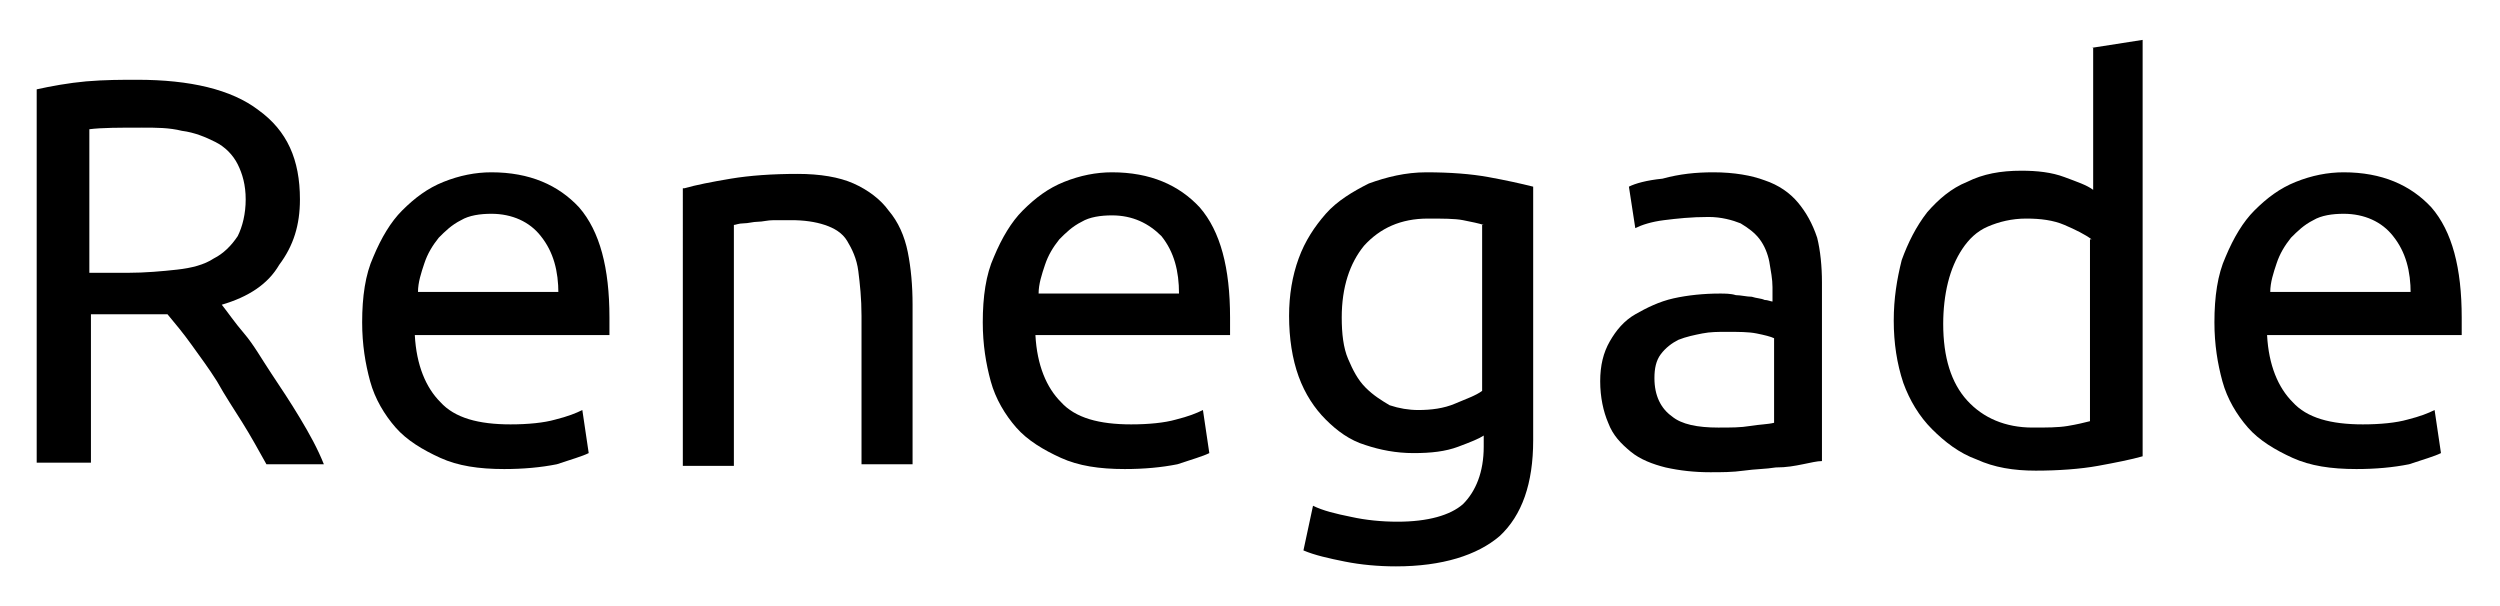
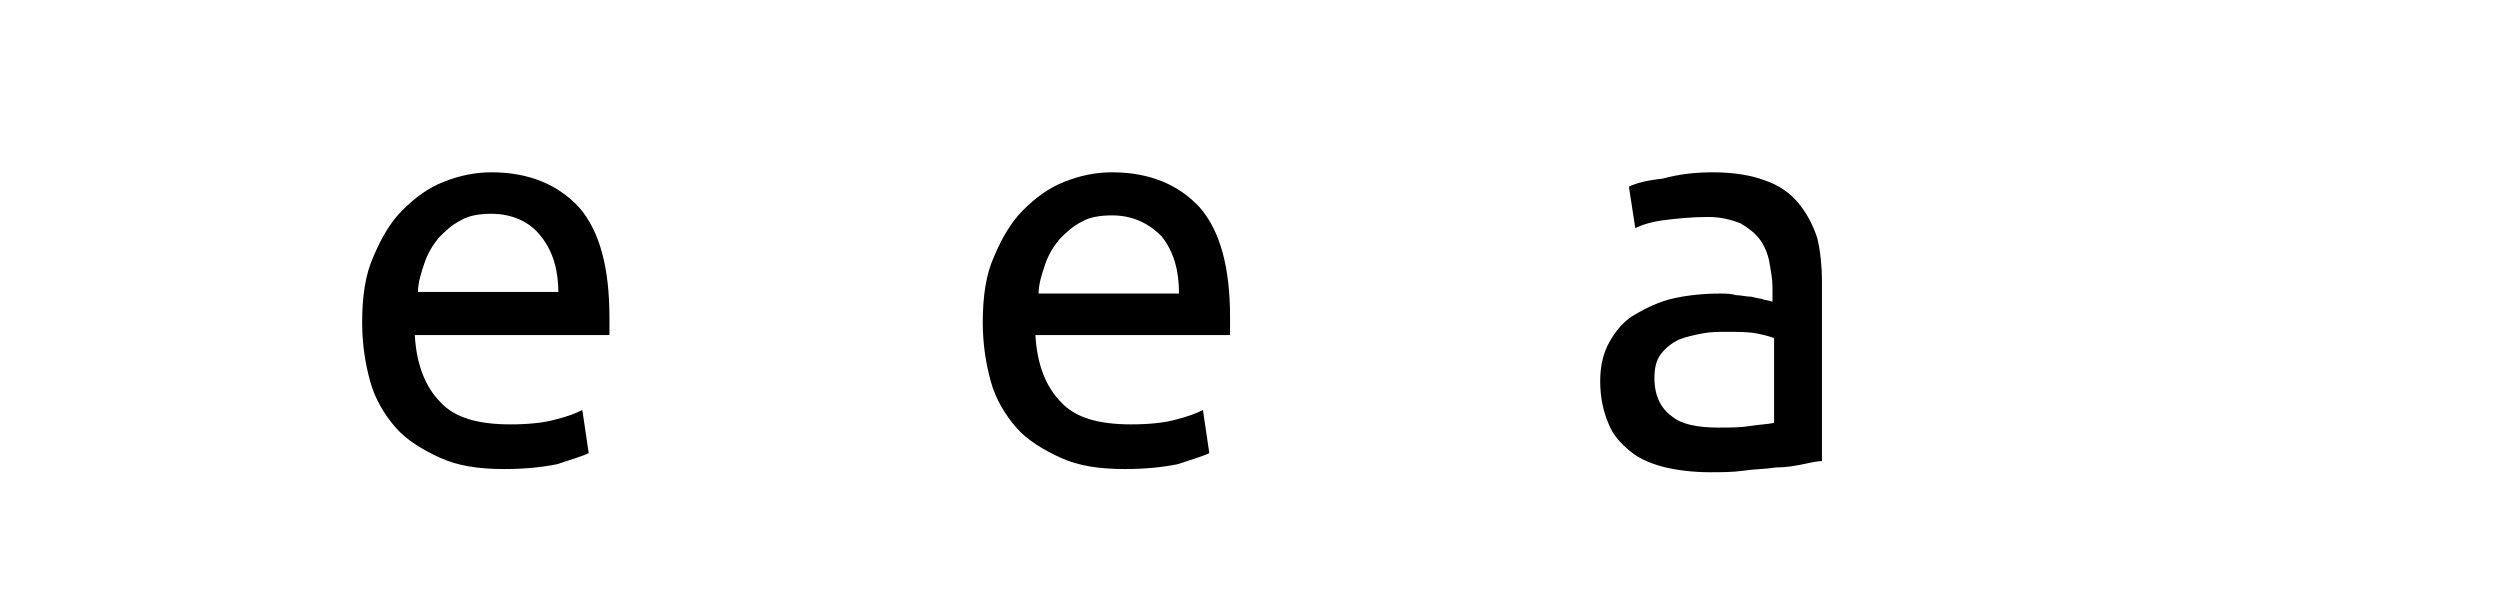
<svg xmlns="http://www.w3.org/2000/svg" version="1.1" id="Layer_1" x="0px" y="0px" viewBox="0 0 156.7 38" style="enable-background:new 0 0 156.7 38;" xml:space="preserve">
  <g>
-     <path d="M13.9,19.1c0.4,0.5,0.8,1.1,1.4,1.8c0.6,0.7,1.1,1.6,1.7,2.5c0.6,0.9,1.2,1.8,1.8,2.8c0.6,1,1.1,1.9,1.5,2.9h-3.6   c-0.5-0.9-1-1.8-1.5-2.6s-1.1-1.7-1.6-2.6c-0.5-0.8-1.1-1.6-1.6-2.3c-0.5-0.7-1-1.3-1.5-1.9c-0.3,0-0.6,0-0.9,0c-0.3,0-0.6,0-0.9,0   h-3v9.3H2.3V5.6c0.9-0.2,2-0.4,3.1-0.5c1.2-0.1,2.2-0.1,3.2-0.1c3.3,0,5.9,0.6,7.6,1.9c1.8,1.3,2.6,3.1,2.6,5.6   c0,1.6-0.4,2.9-1.3,4.1C16.8,17.8,15.6,18.6,13.9,19.1z M8.9,8C7.5,8,6.4,8,5.6,8.1v9H8c1.1,0,2.2-0.1,3.1-0.2   c0.9-0.1,1.7-0.3,2.3-0.7c0.6-0.3,1.1-0.8,1.5-1.4c0.3-0.6,0.5-1.4,0.5-2.3c0-0.9-0.2-1.6-0.5-2.2c-0.3-0.6-0.8-1.1-1.4-1.4   c-0.6-0.3-1.3-0.6-2.1-0.7C10.6,8,9.8,8,8.9,8z" />
    <path d="M22.7,20.2c0-1.6,0.2-3,0.7-4.1c0.5-1.2,1.1-2.2,1.8-2.9c0.8-0.8,1.6-1.4,2.6-1.8c1-0.4,2-0.6,3-0.6c2.4,0,4.2,0.8,5.5,2.2   c1.3,1.5,1.9,3.8,1.9,6.9c0,0.1,0,0.3,0,0.5s0,0.4,0,0.6H26c0.1,1.9,0.7,3.3,1.6,4.2c0.9,1,2.4,1.4,4.4,1.4c1.1,0,2.1-0.1,2.8-0.3   c0.8-0.2,1.3-0.4,1.7-0.6l0.4,2.7c-0.4,0.2-1.1,0.4-2,0.7c-1,0.2-2.1,0.3-3.3,0.3c-1.6,0-2.9-0.2-4-0.7c-1.1-0.5-2.1-1.1-2.8-1.9   c-0.7-0.8-1.3-1.8-1.6-2.9C22.9,22.8,22.7,21.6,22.7,20.2z M35,18.4c0-1.4-0.3-2.6-1.1-3.6c-0.7-0.9-1.8-1.4-3.1-1.4   c-0.7,0-1.4,0.1-1.9,0.4c-0.6,0.3-1,0.7-1.4,1.1c-0.4,0.5-0.7,1-0.9,1.6c-0.2,0.6-0.4,1.2-0.4,1.8H35z" />
-     <path d="M42.9,11.8c0.7-0.2,1.7-0.4,2.9-0.6c1.2-0.2,2.6-0.3,4.2-0.3c1.4,0,2.6,0.2,3.5,0.6c0.9,0.4,1.7,1,2.2,1.7   c0.6,0.7,1,1.6,1.2,2.6s0.3,2.1,0.3,3.3v10h-3.2v-9.3c0-1.1-0.1-2-0.2-2.8c-0.1-0.8-0.4-1.4-0.7-1.9s-0.8-0.8-1.4-1   c-0.6-0.2-1.3-0.3-2.1-0.3c-0.3,0-0.7,0-1.1,0c-0.4,0-0.7,0.1-1,0.1c-0.3,0-0.6,0.1-0.9,0.1c-0.3,0-0.5,0.1-0.6,0.1v15.1h-3.2V11.8   z" />
    <path d="M61.6,20.2c0-1.6,0.2-3,0.7-4.1c0.5-1.2,1.1-2.2,1.8-2.9c0.8-0.8,1.6-1.4,2.6-1.8c1-0.4,2-0.6,3-0.6c2.4,0,4.2,0.8,5.5,2.2   c1.3,1.5,1.9,3.8,1.9,6.9c0,0.1,0,0.3,0,0.5s0,0.4,0,0.6H64.9c0.1,1.9,0.7,3.3,1.6,4.2c0.9,1,2.4,1.4,4.4,1.4   c1.1,0,2.1-0.1,2.8-0.3c0.8-0.2,1.3-0.4,1.7-0.6l0.4,2.7c-0.4,0.2-1.1,0.4-2,0.7c-1,0.2-2.1,0.3-3.3,0.3c-1.6,0-2.9-0.2-4-0.7   c-1.1-0.5-2.1-1.1-2.8-1.9c-0.7-0.8-1.3-1.8-1.6-2.9C61.8,22.8,61.6,21.6,61.6,20.2z M73.9,18.4c0-1.4-0.3-2.6-1.1-3.6   C72,14,71,13.5,69.7,13.5c-0.7,0-1.4,0.1-1.9,0.4c-0.6,0.3-1,0.7-1.4,1.1c-0.4,0.5-0.7,1-0.9,1.6c-0.2,0.6-0.4,1.2-0.4,1.8H73.9z" />
-     <path d="M93,27.3c-0.3,0.2-0.8,0.4-1.6,0.7c-0.8,0.3-1.7,0.4-2.8,0.4c-1.1,0-2.1-0.2-3-0.5c-1-0.3-1.8-0.9-2.5-1.6   c-0.7-0.7-1.3-1.6-1.7-2.7s-0.6-2.4-0.6-3.8c0-1.3,0.2-2.5,0.6-3.6c0.4-1.1,1-2,1.7-2.8c0.7-0.8,1.7-1.4,2.7-1.9   c1.1-0.4,2.3-0.7,3.6-0.7c1.5,0,2.8,0.1,3.9,0.3c1.1,0.2,2,0.4,2.8,0.6v15.9c0,2.7-0.7,4.7-2.1,6c-1.4,1.2-3.6,1.9-6.5,1.9   c-1.1,0-2.2-0.1-3.2-0.3s-1.9-0.4-2.6-0.7l0.6-2.8c0.6,0.3,1.4,0.5,2.4,0.7c0.9,0.2,1.9,0.3,2.9,0.3c1.9,0,3.3-0.4,4.1-1.1   c0.8-0.8,1.3-2,1.3-3.6V27.3z M93,14.1c-0.3-0.1-0.8-0.2-1.3-0.3c-0.5-0.1-1.3-0.1-2.2-0.1c-1.7,0-3,0.6-4,1.7   c-0.9,1.1-1.4,2.6-1.4,4.5c0,1,0.1,1.9,0.4,2.6c0.3,0.7,0.6,1.3,1.1,1.8s1,0.8,1.5,1.1c0.6,0.2,1.2,0.3,1.8,0.3   c0.8,0,1.6-0.1,2.3-0.4s1.3-0.5,1.7-0.8V14.1z" />
    <path d="M107.4,10.8c1.3,0,2.4,0.2,3.2,0.5c0.9,0.3,1.6,0.8,2.1,1.4c0.5,0.6,0.9,1.3,1.2,2.2c0.2,0.8,0.3,1.8,0.3,2.8v11.2   c-0.3,0-0.7,0.1-1.2,0.2s-1,0.2-1.7,0.2c-0.6,0.1-1.3,0.1-2,0.2c-0.7,0.1-1.4,0.1-2.1,0.1c-1,0-1.9-0.1-2.8-0.3   c-0.8-0.2-1.6-0.5-2.2-1s-1.1-1-1.4-1.8c-0.3-0.7-0.5-1.6-0.5-2.6c0-1,0.2-1.8,0.6-2.5c0.4-0.7,0.9-1.3,1.6-1.7   c0.7-0.4,1.5-0.8,2.4-1c0.9-0.2,1.9-0.3,2.9-0.3c0.3,0,0.7,0,1,0.1c0.3,0,0.7,0.1,1,0.1c0.3,0.1,0.6,0.1,0.8,0.2   c0.2,0,0.4,0.1,0.5,0.1v-0.9c0-0.5-0.1-1-0.2-1.6c-0.1-0.5-0.3-1-0.6-1.4c-0.3-0.4-0.7-0.7-1.2-1c-0.5-0.2-1.2-0.4-2-0.4   c-1.1,0-2,0.1-2.8,0.2c-0.8,0.1-1.4,0.3-1.8,0.5l-0.4-2.6c0.4-0.2,1.1-0.4,2.1-0.5C105.3,10.9,106.3,10.8,107.4,10.8z M107.7,26.8   c0.8,0,1.4,0,2-0.1s1.1-0.1,1.5-0.2v-5.3c-0.2-0.1-0.6-0.2-1.1-0.3c-0.5-0.1-1.1-0.1-1.9-0.1c-0.5,0-1,0-1.5,0.1   c-0.5,0.1-1,0.2-1.5,0.4c-0.4,0.2-0.8,0.5-1.1,0.9c-0.3,0.4-0.4,0.9-0.4,1.5c0,1.1,0.4,1.9,1.1,2.4   C105.4,26.6,106.4,26.8,107.7,26.8z" />
-     <path d="M131.1,3l3.2-0.5v26.1c-0.7,0.2-1.7,0.4-2.8,0.6c-1.1,0.2-2.5,0.3-3.9,0.3c-1.4,0-2.6-0.2-3.7-0.7c-1.1-0.4-2-1.1-2.8-1.9   s-1.4-1.8-1.8-2.9c-0.4-1.2-0.6-2.5-0.6-3.9c0-1.4,0.2-2.6,0.5-3.8c0.4-1.1,0.9-2.1,1.6-3c0.7-0.8,1.5-1.5,2.5-1.9   c1-0.5,2.1-0.7,3.4-0.7c1,0,1.9,0.1,2.7,0.4c0.8,0.3,1.4,0.5,1.8,0.8V3z M131.1,15c-0.4-0.3-1-0.6-1.7-0.9   c-0.7-0.3-1.5-0.4-2.4-0.4c-0.9,0-1.7,0.2-2.4,0.5c-0.7,0.3-1.2,0.8-1.6,1.4c-0.4,0.6-0.7,1.3-0.9,2.1c-0.2,0.8-0.3,1.7-0.3,2.6   c0,2.1,0.5,3.7,1.5,4.8c1,1.1,2.4,1.7,4.1,1.7c0.9,0,1.6,0,2.2-0.1c0.6-0.1,1-0.2,1.4-0.3V15z" />
-     <path d="M138.8,20.2c0-1.6,0.2-3,0.7-4.1c0.5-1.2,1.1-2.2,1.8-2.9c0.8-0.8,1.6-1.4,2.6-1.8c1-0.4,2-0.6,3-0.6   c2.4,0,4.2,0.8,5.5,2.2c1.3,1.5,1.9,3.8,1.9,6.9c0,0.1,0,0.3,0,0.5s0,0.4,0,0.6h-12.2c0.1,1.9,0.7,3.3,1.6,4.2   c0.9,1,2.4,1.4,4.4,1.4c1.1,0,2.1-0.1,2.8-0.3c0.8-0.2,1.3-0.4,1.7-0.6l0.4,2.7c-0.4,0.2-1.1,0.4-2,0.7c-1,0.2-2.1,0.3-3.3,0.3   c-1.6,0-2.9-0.2-4-0.7c-1.1-0.5-2.1-1.1-2.8-1.9c-0.7-0.8-1.3-1.8-1.6-2.9C139,22.8,138.8,21.6,138.8,20.2z M151.1,18.4   c0-1.4-0.3-2.6-1.1-3.6c-0.7-0.9-1.8-1.4-3.1-1.4c-0.7,0-1.4,0.1-1.9,0.4c-0.6,0.3-1,0.7-1.4,1.1c-0.4,0.5-0.7,1-0.9,1.6   c-0.2,0.6-0.4,1.2-0.4,1.8H151.1z" />
  </g>
</svg>